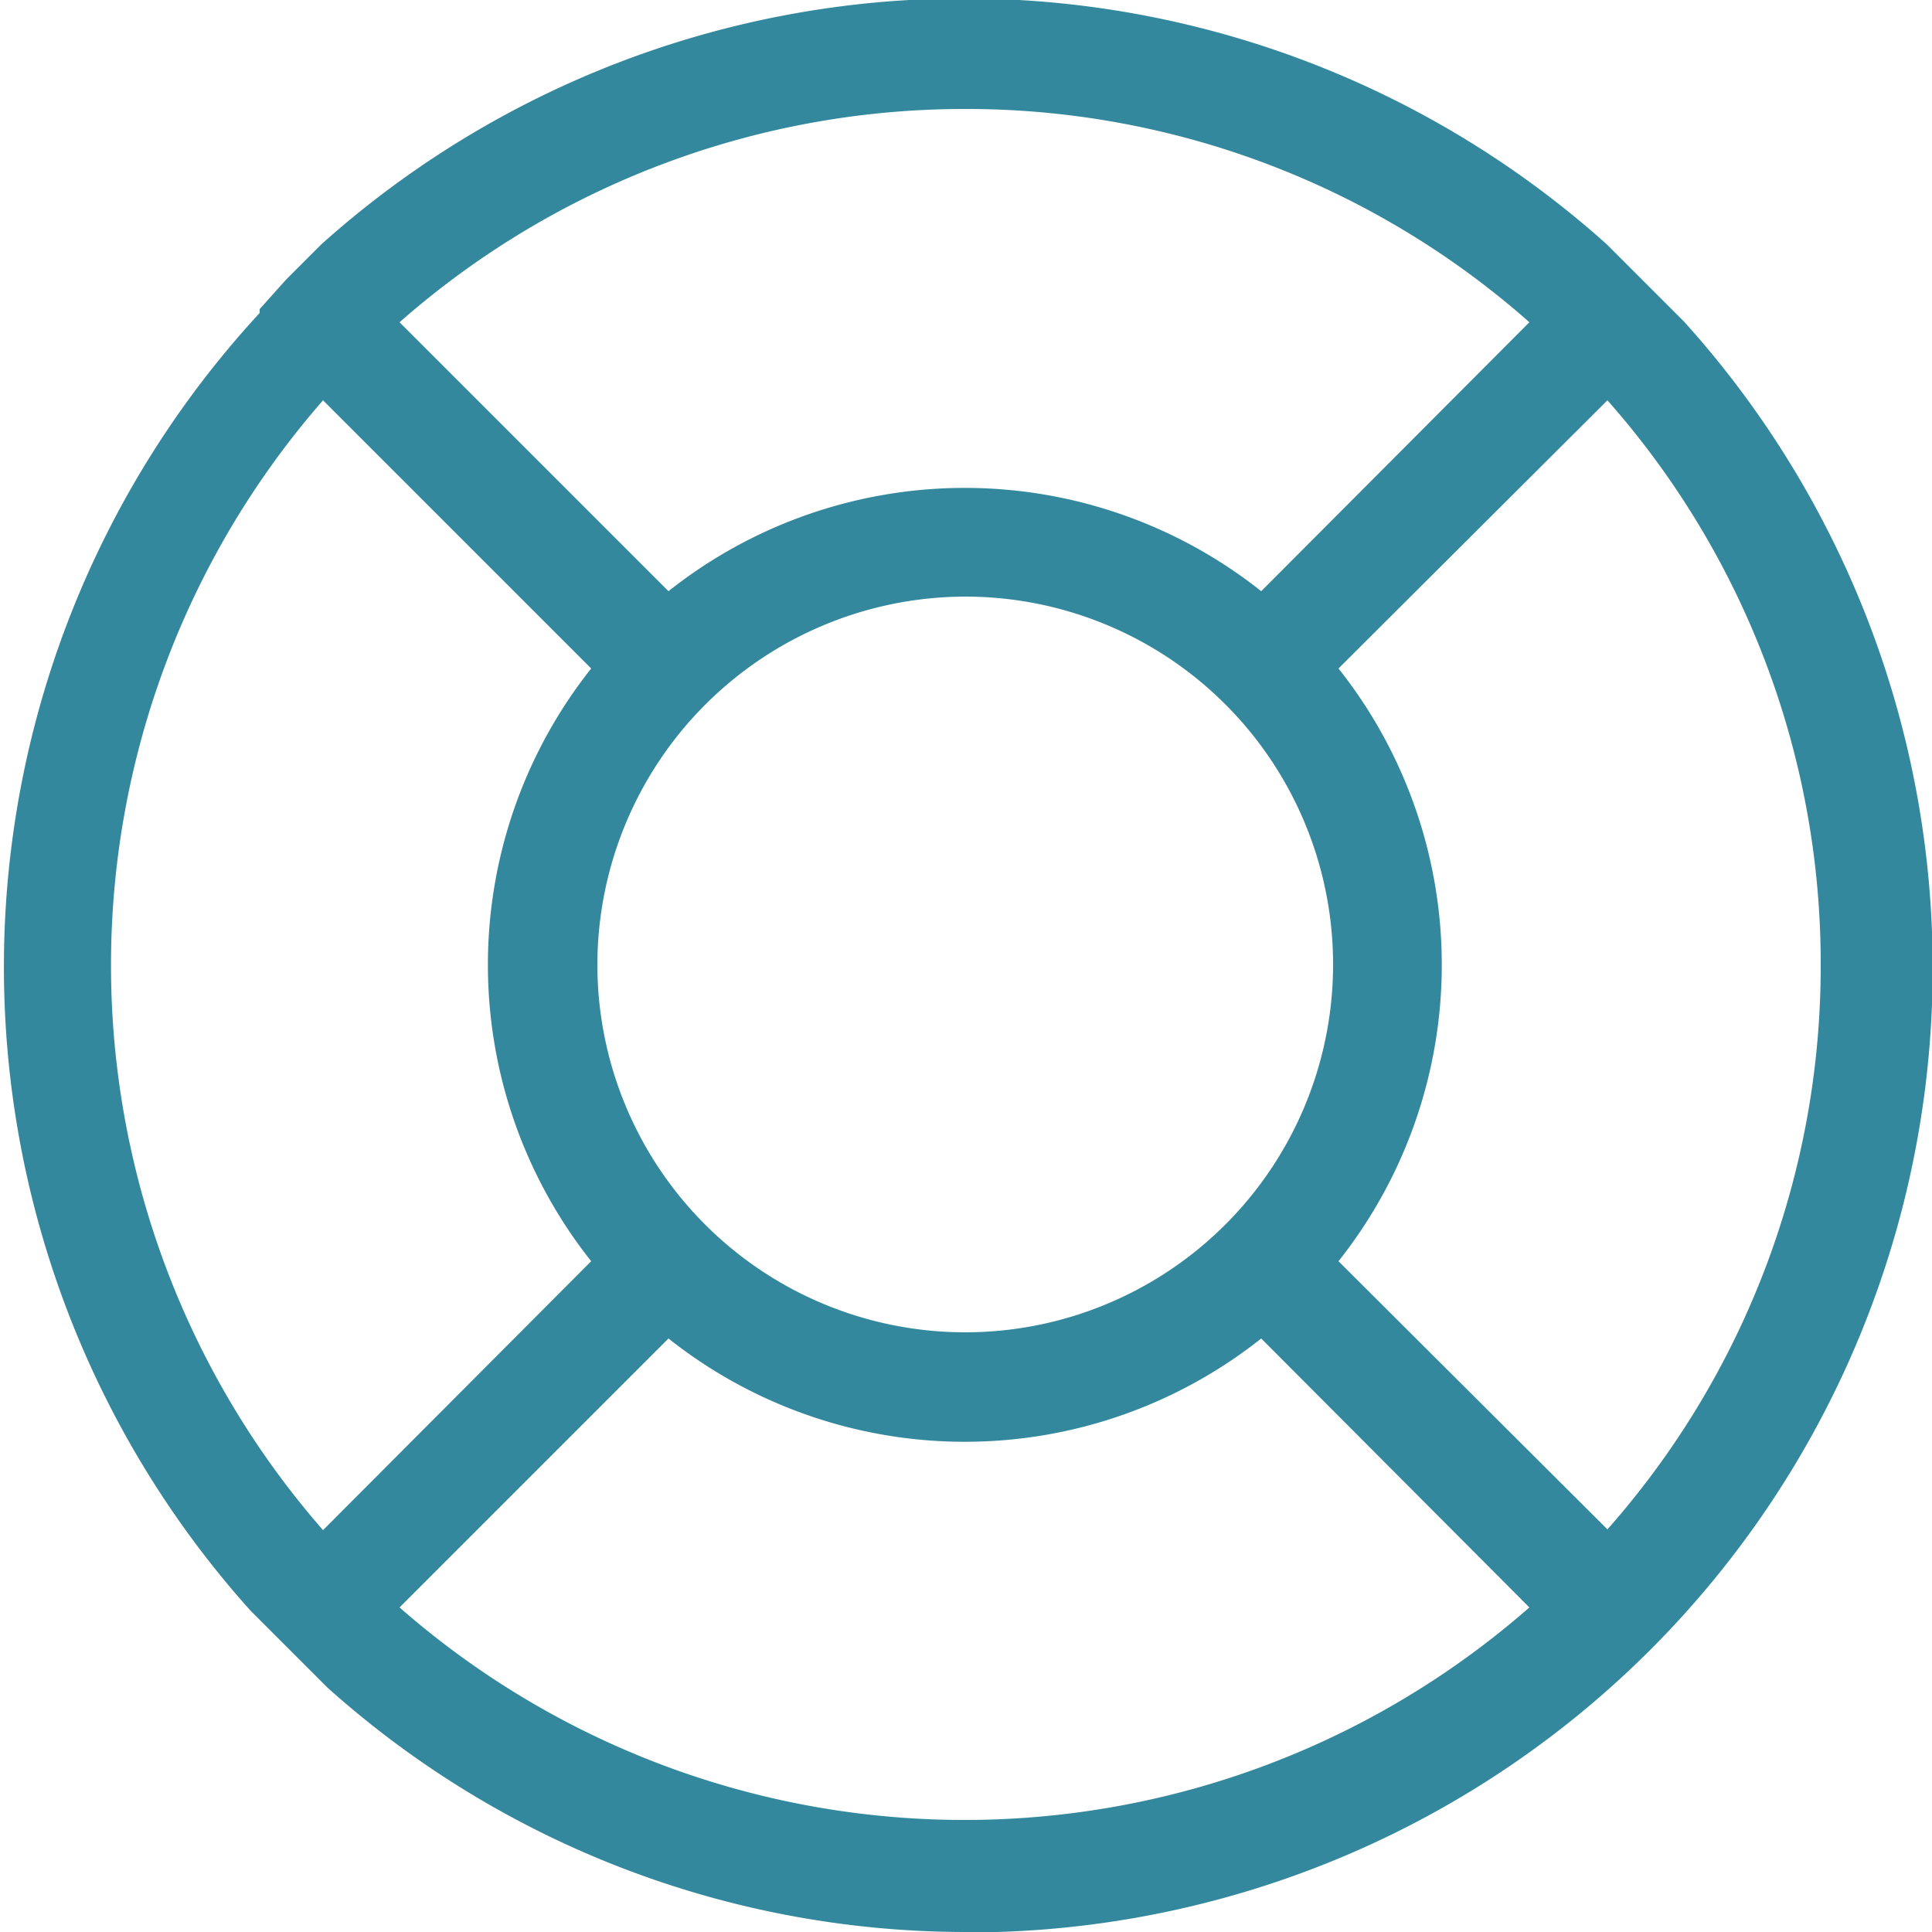
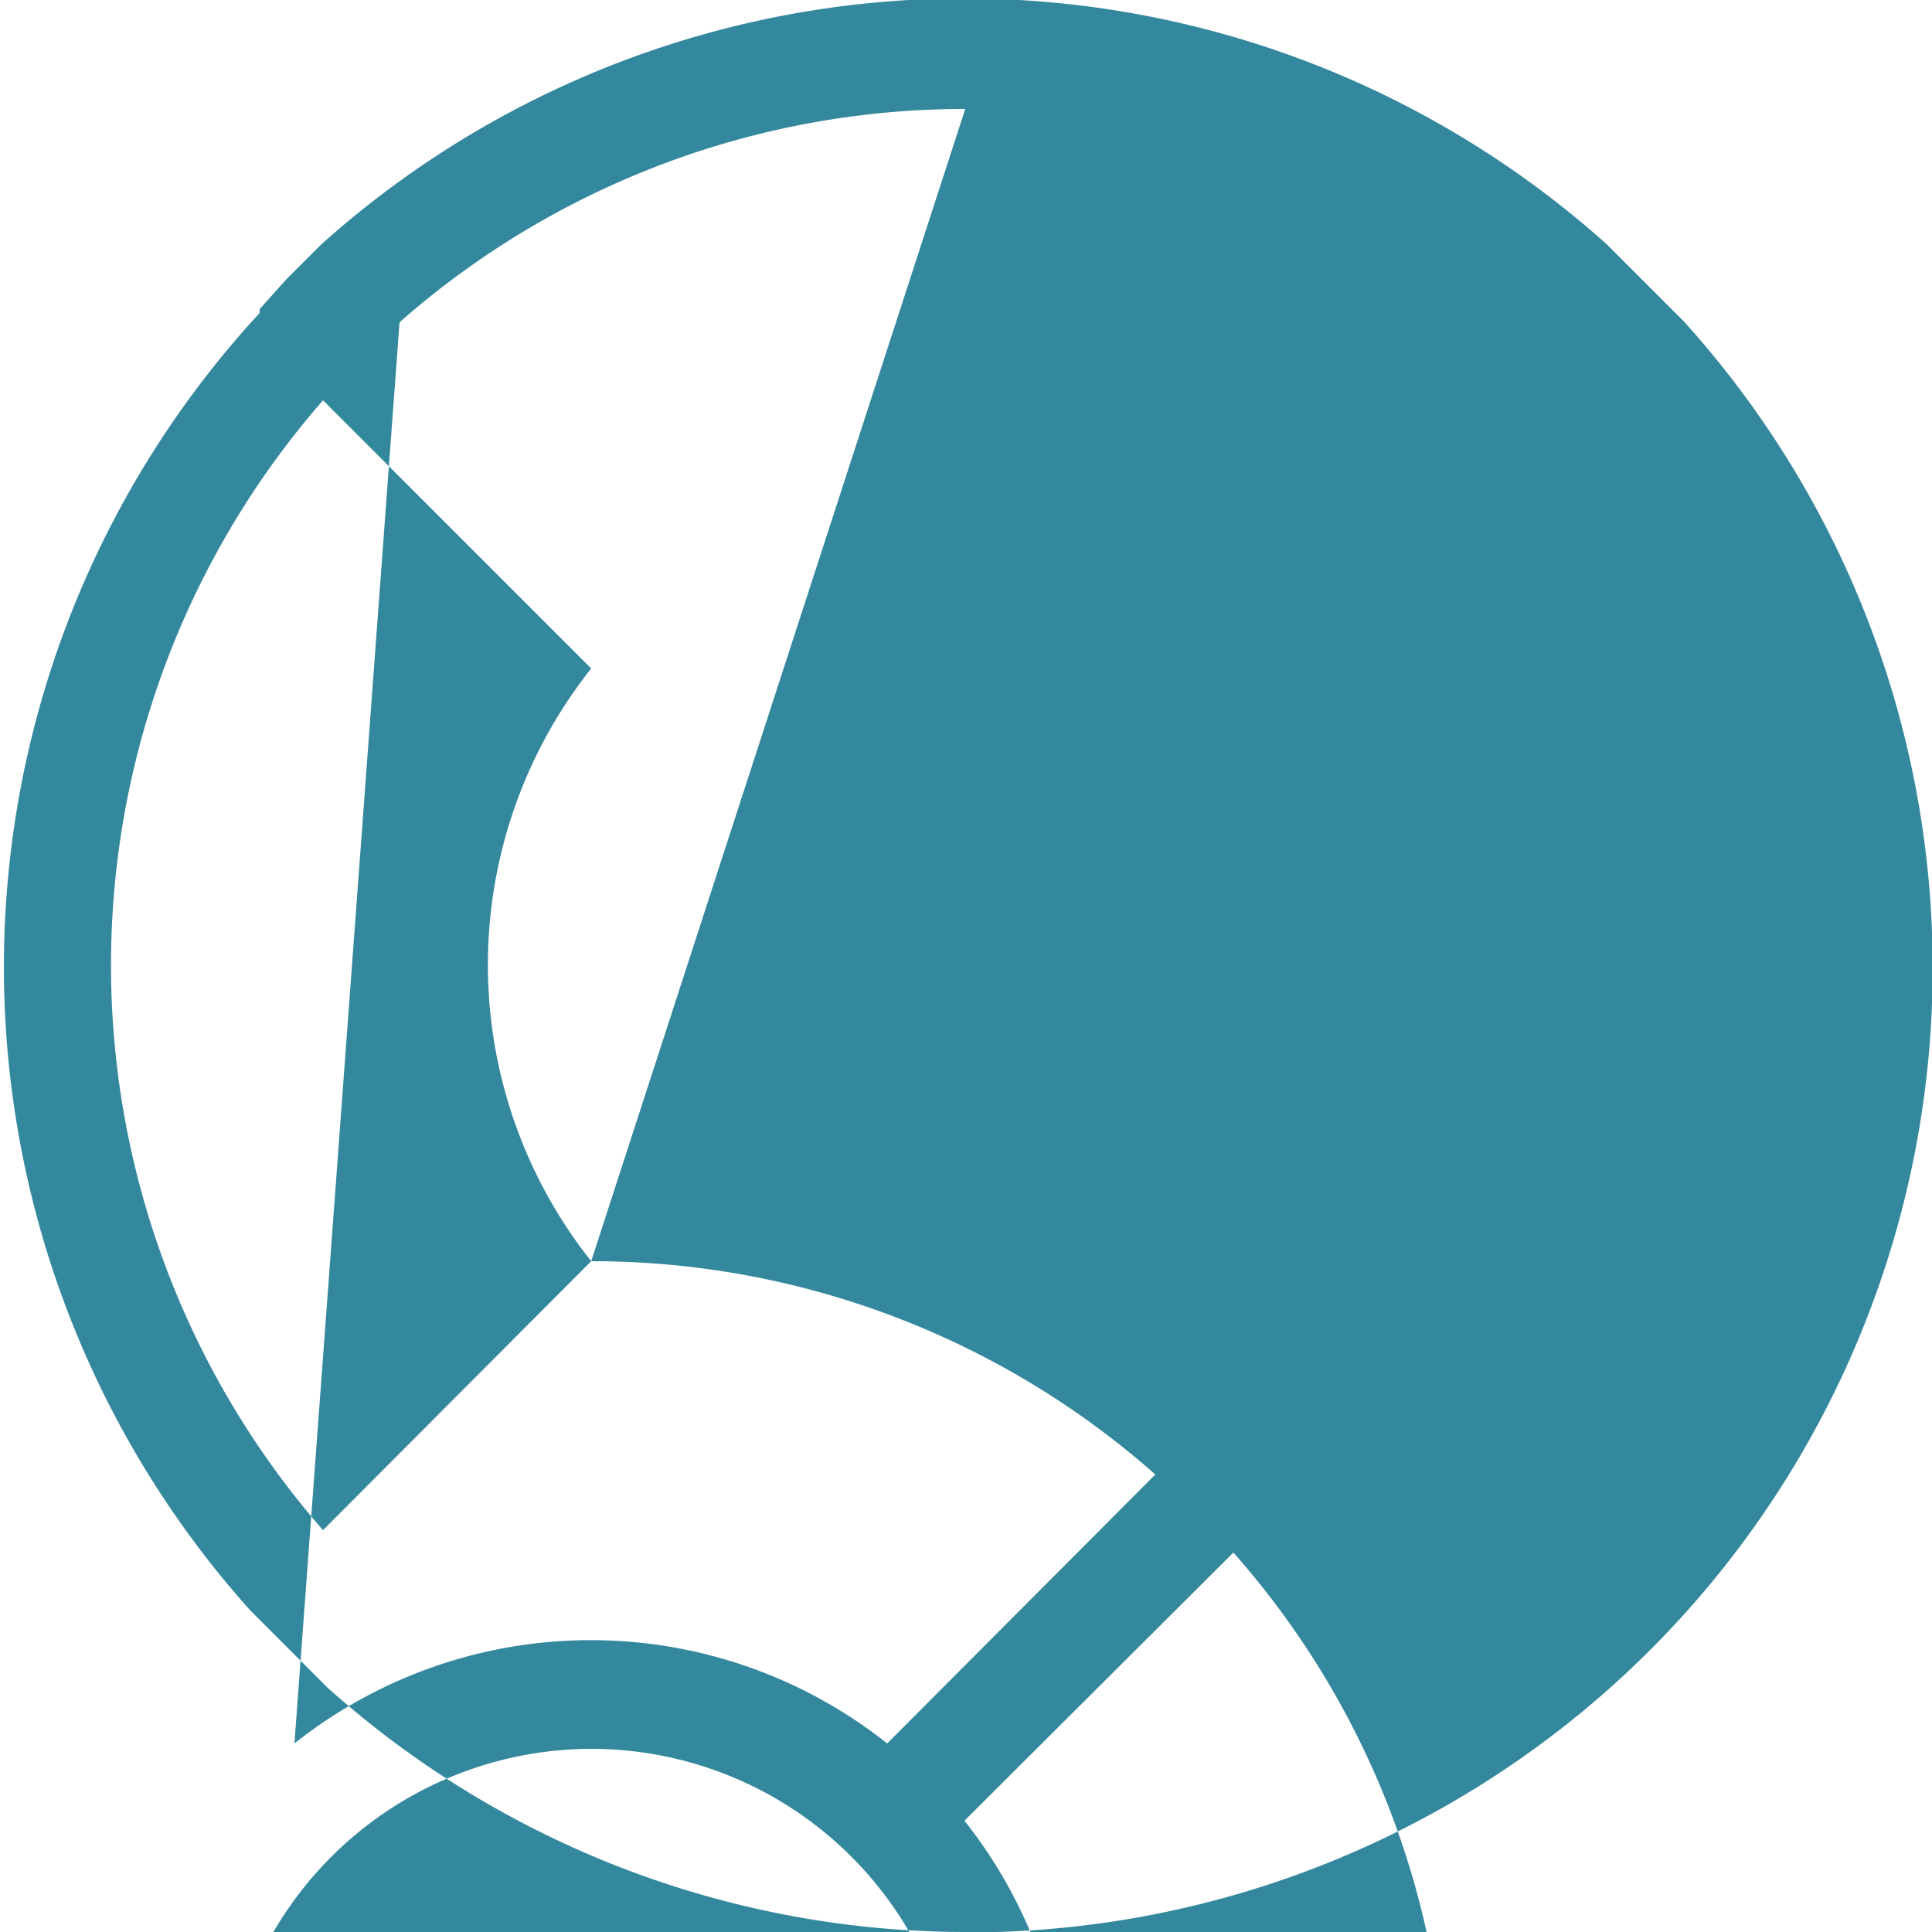
<svg xmlns="http://www.w3.org/2000/svg" viewBox="0 0 25 25">
-   <path d="M21.79 4.16l-1-1a12.46 12.46 0 00-16.63 0l-.35.35-.11.11-.34.38v.05a12.47 12.47 0 00-.12 16.79l1 1A12.38 12.38 0 0012.52 25h.38a12.48 12.48 0 008.89-20.84zM7.65 16.32L4.18 19.8a11.11 11.11 0 010-14.62l3.47 3.47a6.17 6.17 0 000 7.67zm4.84-14.91a11 11 0 017.3 2.76l-3.47 3.48a6.17 6.17 0 00-7.67 0L5.17 4.17a11.07 11.07 0 017.32-2.76zm0 6.31a4.76 4.76 0 11-4.76 4.76 4.77 4.77 0 014.76-4.76zm-3.84 9.6a6.17 6.17 0 007.67 0l3.47 3.48a11.09 11.09 0 01-14.62 0zm8.67-1a6.17 6.17 0 000-7.67l3.48-3.47a11 11 0 012.76 7.3 11 11 0 01-2.76 7.31z" fill="#34889e" />
+   <path d="M21.79 4.16l-1-1a12.46 12.46 0 00-16.63 0l-.35.35-.11.11-.34.38v.05a12.47 12.47 0 00-.12 16.79l1 1A12.38 12.38 0 0012.52 25h.38a12.48 12.48 0 008.89-20.84zM7.65 16.32L4.18 19.8a11.11 11.11 0 010-14.62l3.47 3.47a6.17 6.17 0 000 7.67za11 11 0 017.3 2.76l-3.47 3.48a6.17 6.17 0 00-7.67 0L5.17 4.17a11.07 11.07 0 017.32-2.76zm0 6.31a4.76 4.76 0 11-4.76 4.76 4.77 4.77 0 014.76-4.76zm-3.84 9.6a6.17 6.17 0 007.67 0l3.47 3.48a11.09 11.09 0 01-14.62 0zm8.67-1a6.17 6.17 0 000-7.67l3.48-3.47a11 11 0 012.76 7.3 11 11 0 01-2.76 7.31z" fill="#34889e" />
</svg>